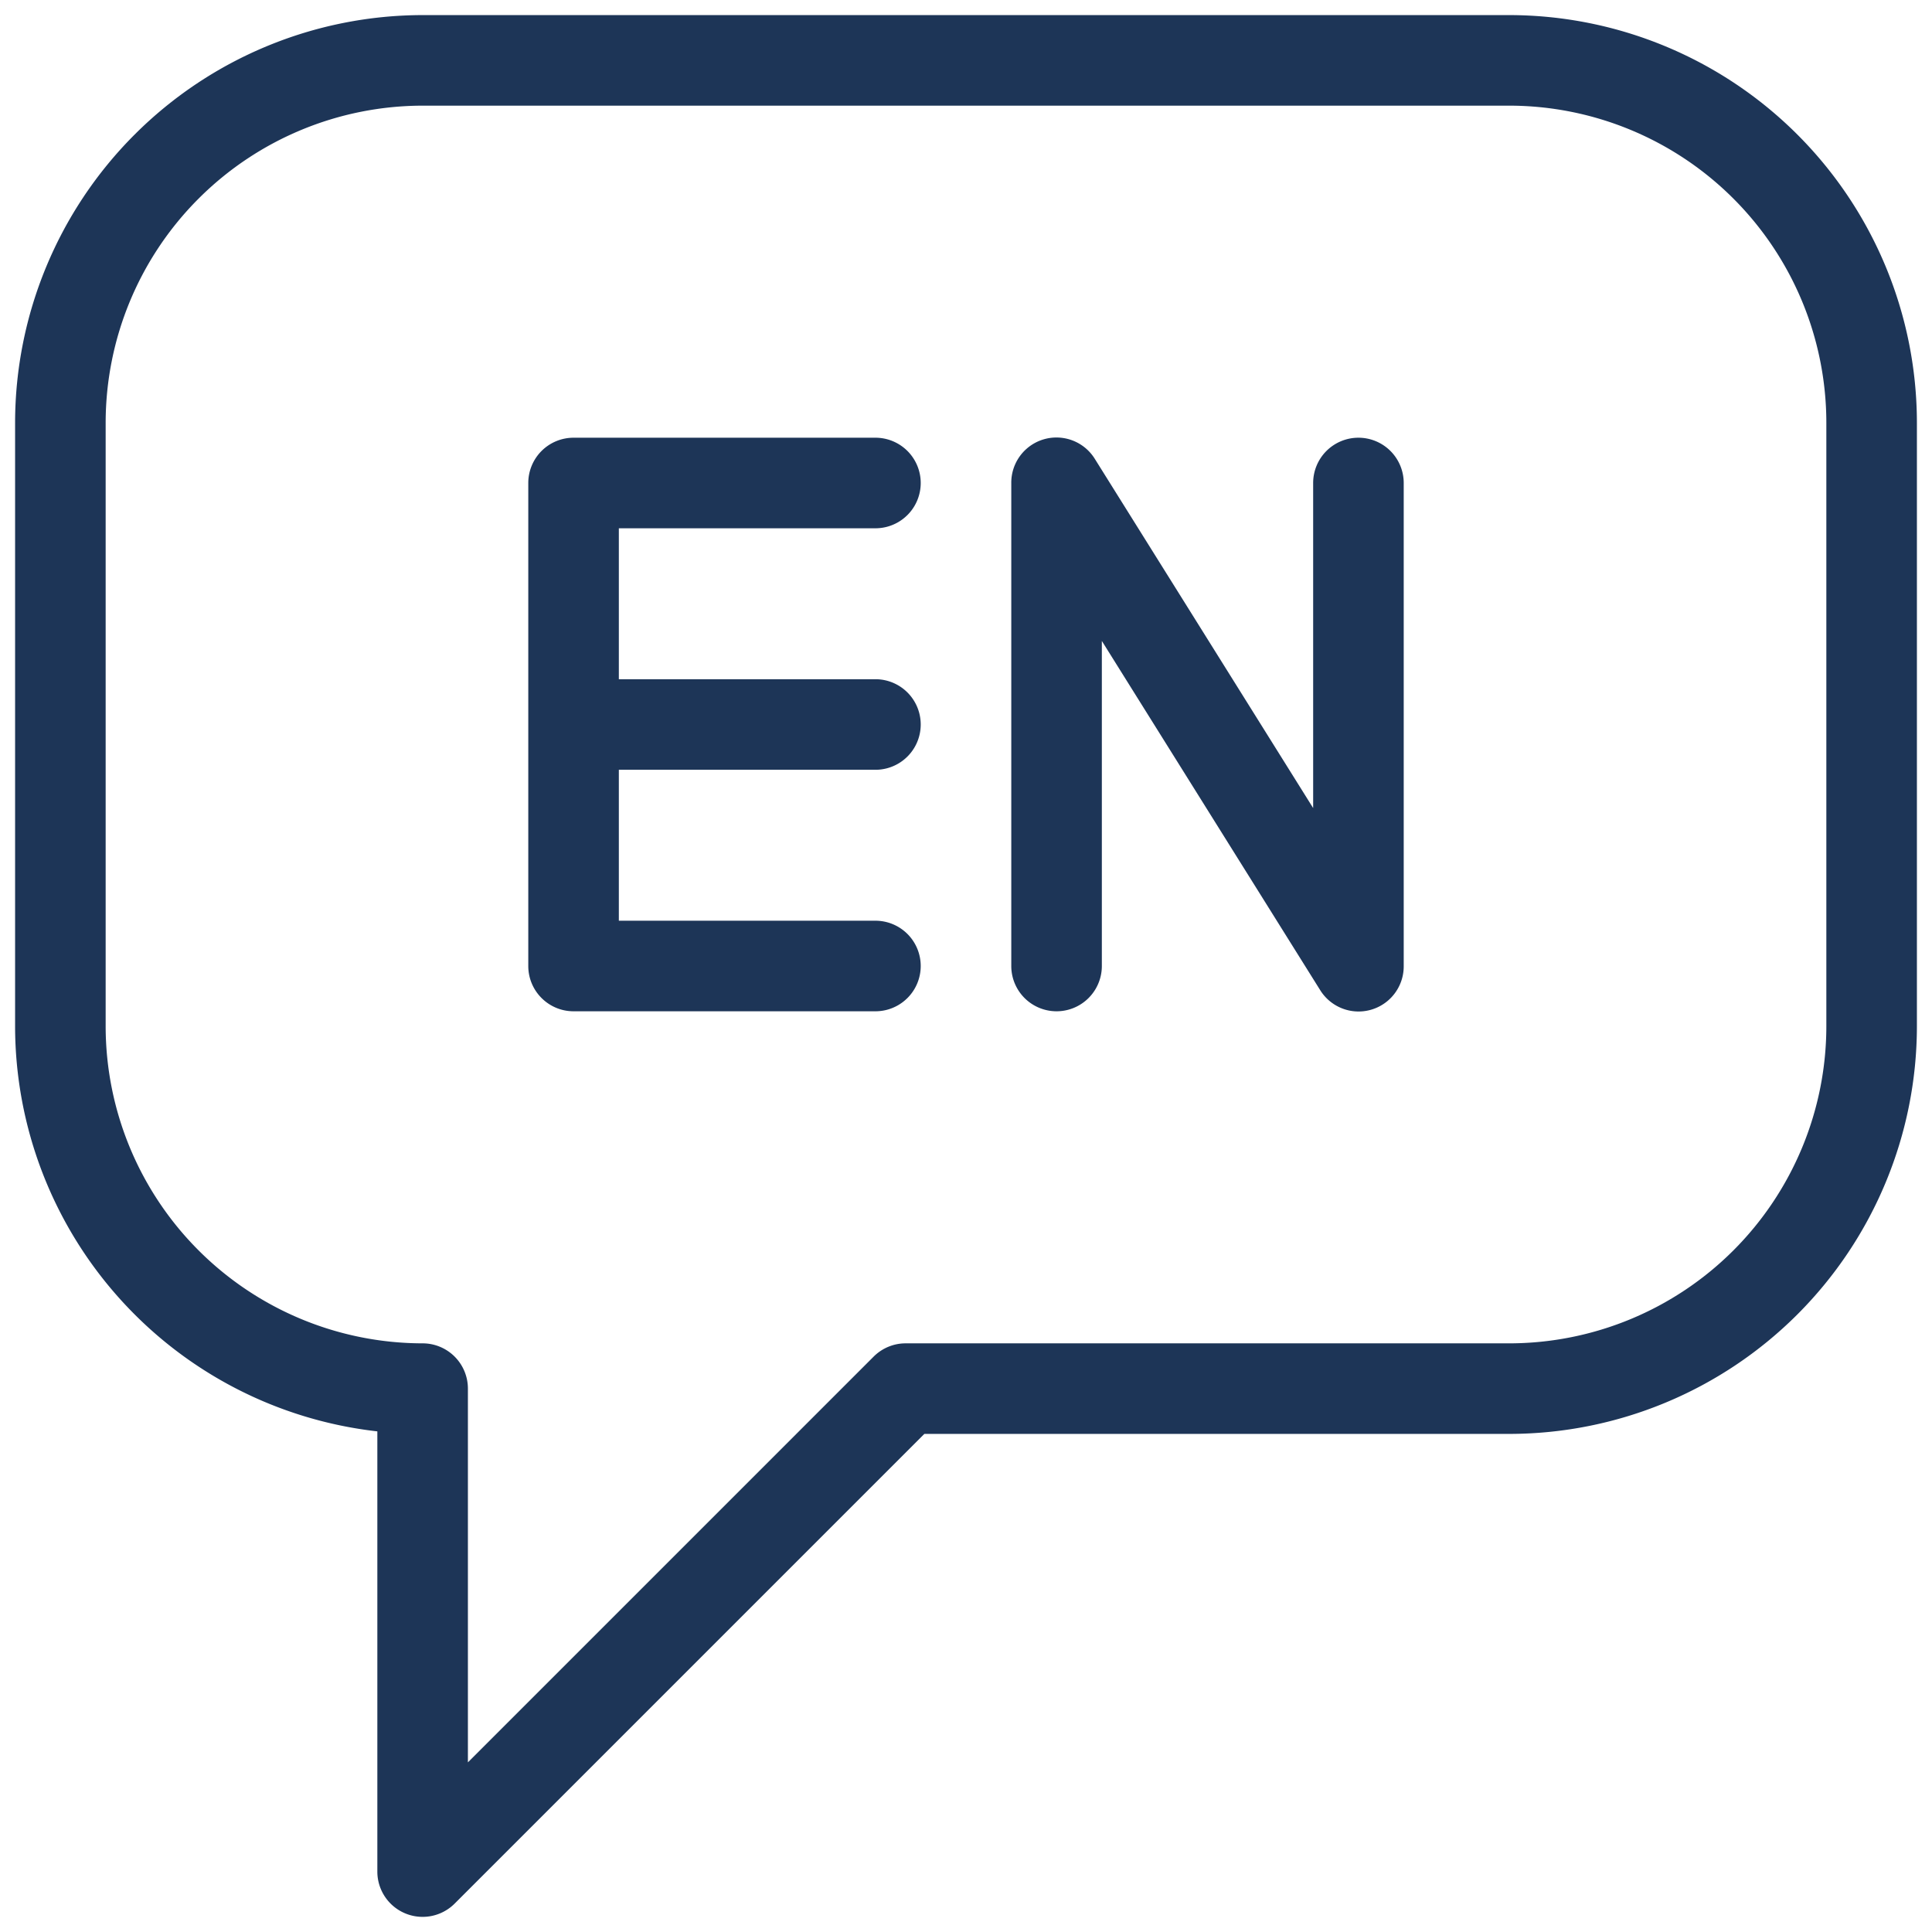
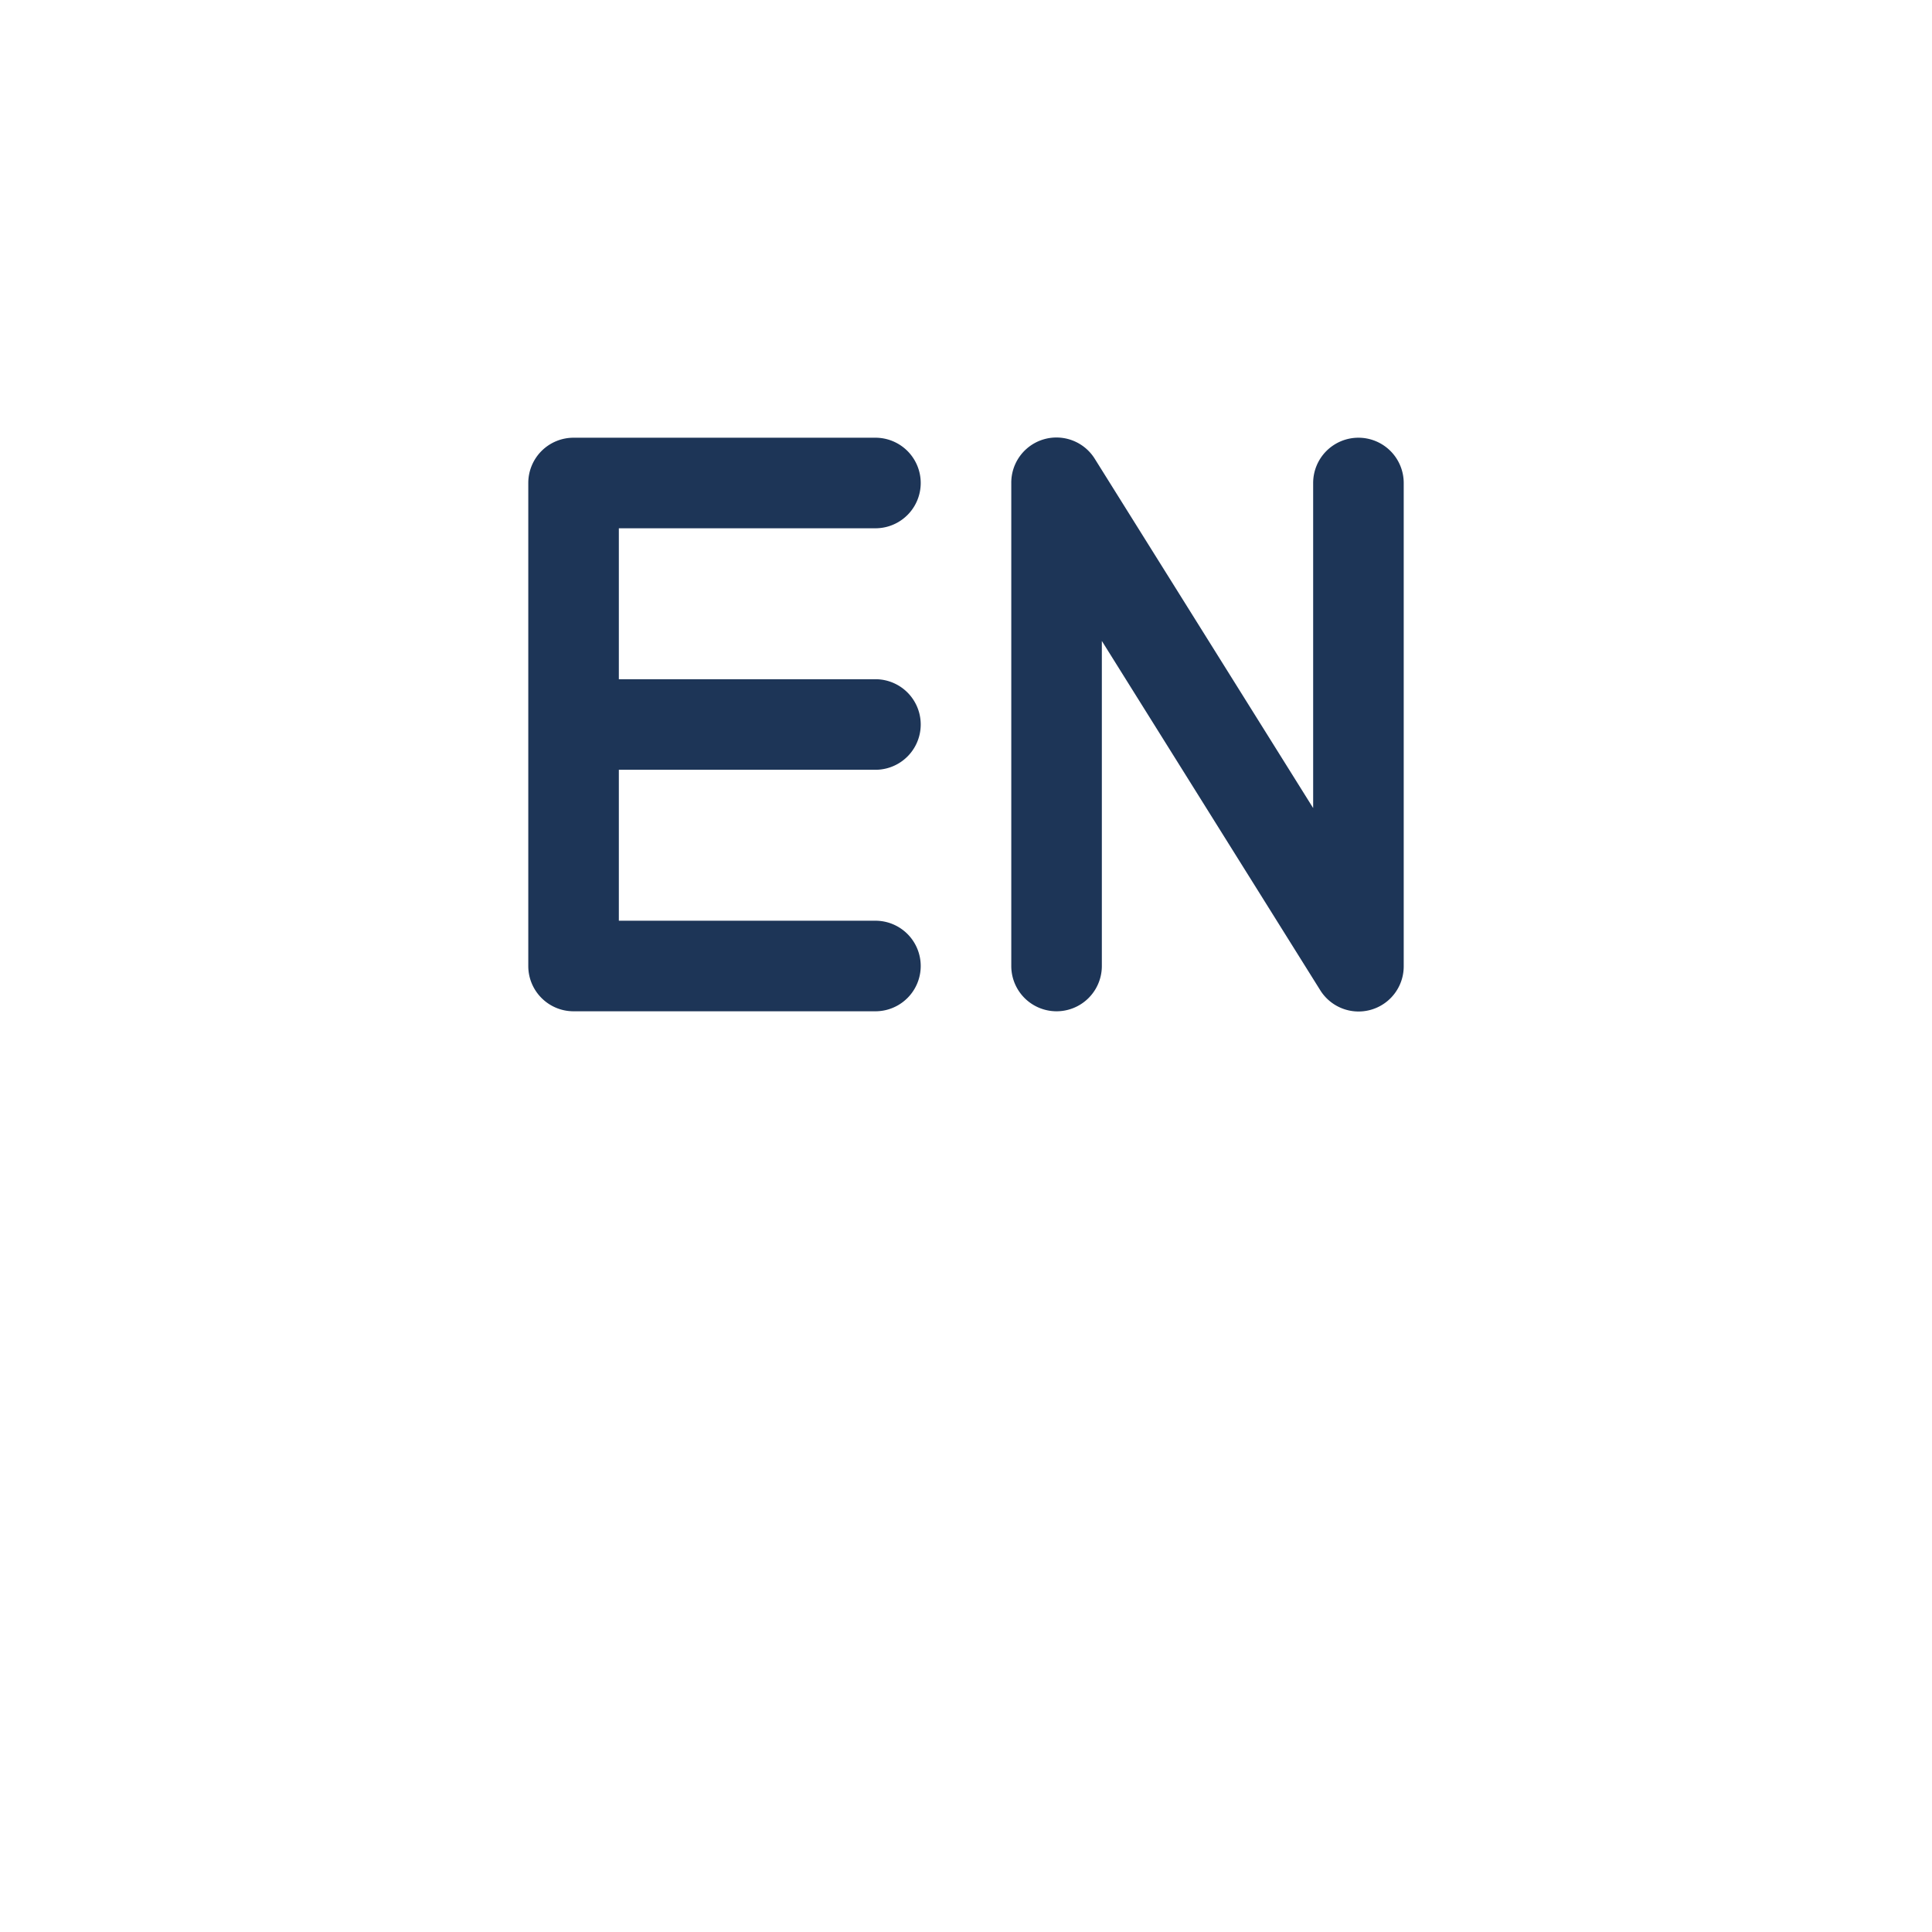
<svg xmlns="http://www.w3.org/2000/svg" version="1.1" width="512" height="512" x="0" y="0" viewBox="0 0 16 16" style="enable-background:new 0 0 512 512" xml:space="preserve" class="">
  <g>
-     <path d="M12.5.125h-9A3.379 3.379 0 0 0 .125 3.5v5a3.38 3.38 0 0 0 3 3.354V15.5a.375.375 0 0 0 .64.265l3.89-3.89H12.5A3.379 3.379 0 0 0 15.875 8.5v-5A3.379 3.379 0 0 0 12.5.125zM15.125 8.5a2.628 2.628 0 0 1-2.625 2.625h-5c-.1 0-.195.04-.265.11l-3.36 3.36V11.5a.375.375 0 0 0-.375-.375A2.628 2.628 0 0 1 .875 8.5v-5A2.628 2.628 0 0 1 3.5.875h9A2.628 2.628 0 0 1 15.125 3.5z" fill="#1d3557" opacity="1" data-original="#000000" class="" />
    <path d="M7.25 4.375a.375.375 0 0 0 0-.75h-2.5A.375.375 0 0 0 4.375 4v4c0 .207.168.375.375.375h2.5a.375.375 0 0 0 0-.75H5.125v-1.25H7.25a.375.375 0 0 0 0-.75H5.125v-1.25zM11.25 3.625a.375.375 0 0 0-.375.375v2.692l-1.807-2.89A.374.374 0 0 0 8.375 4v4a.375.375 0 0 0 .75 0V5.308l1.807 2.89A.374.374 0 0 0 11.625 8V4a.375.375 0 0 0-.375-.375z" fill="#1d3557" opacity="1" data-original="#000000" class="" />
  </g>
</svg>